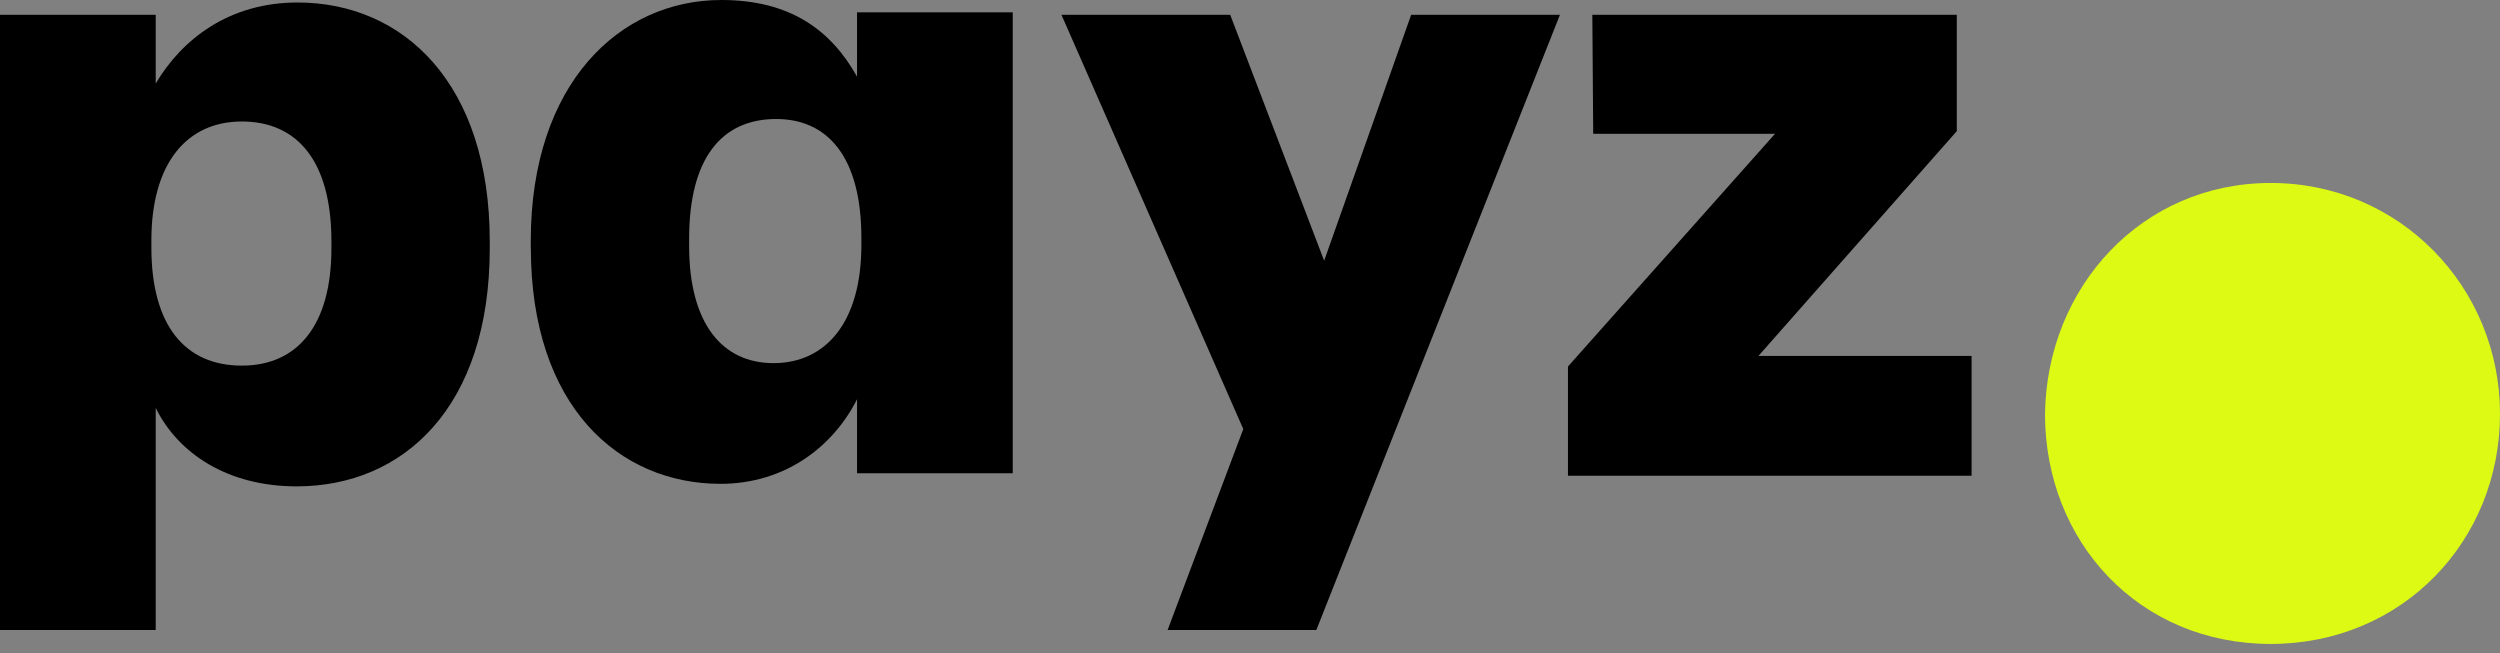
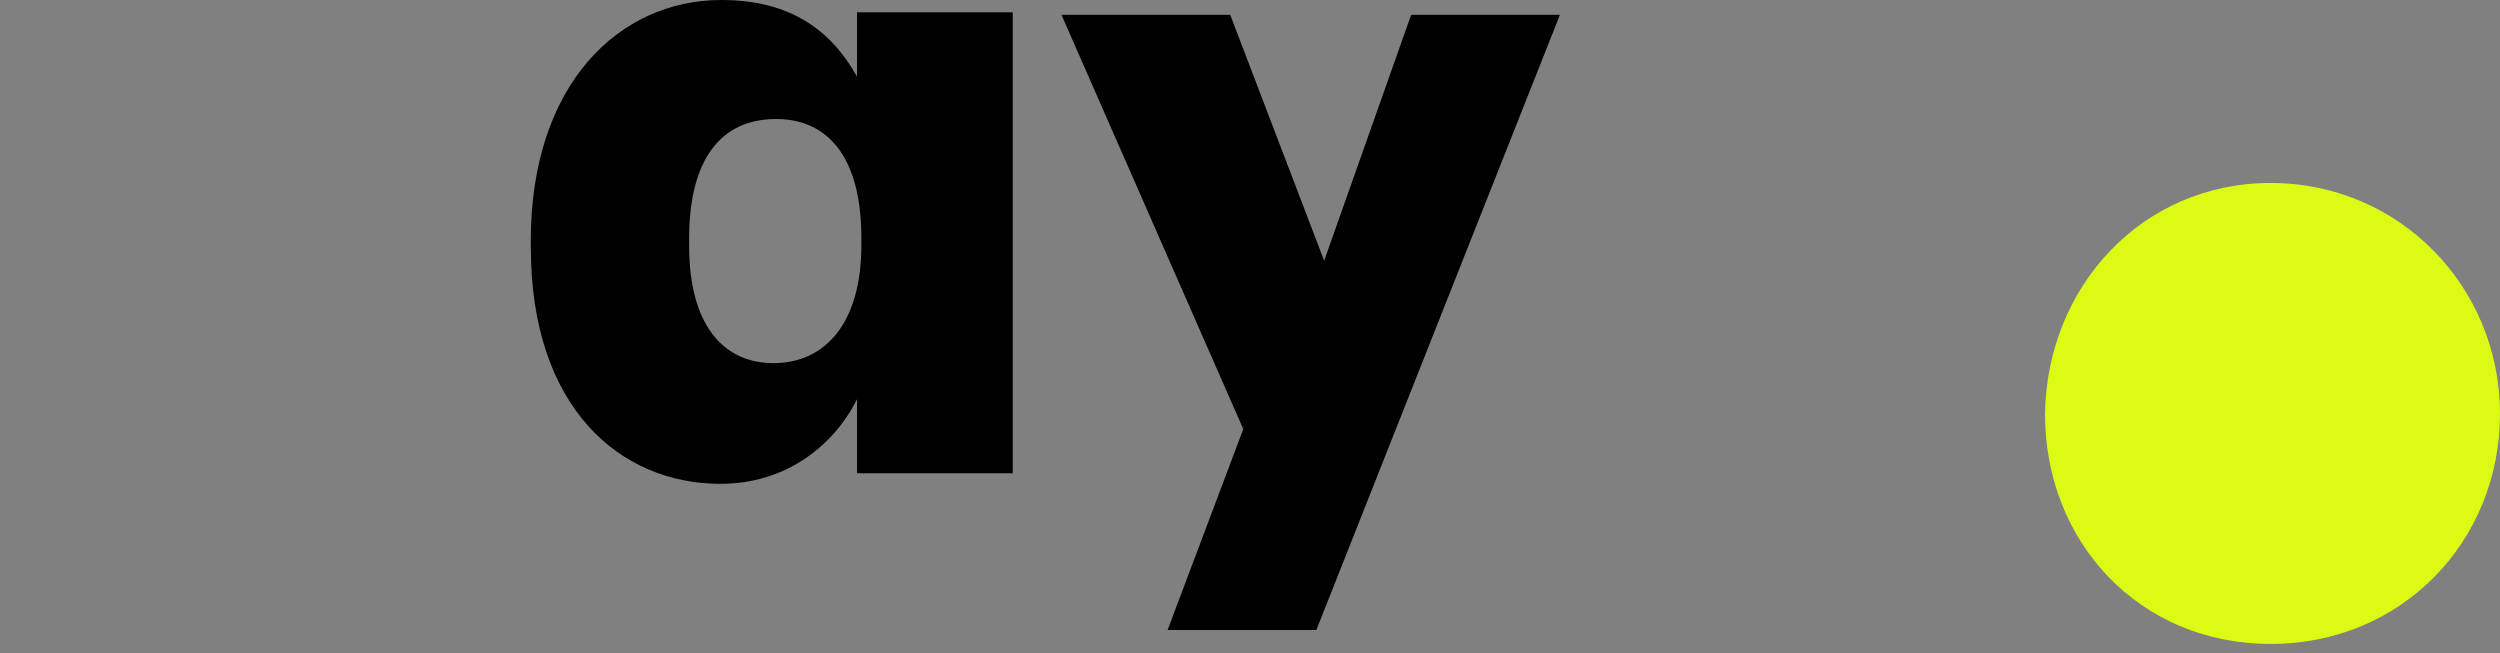
<svg xmlns="http://www.w3.org/2000/svg" width="134" height="35" viewBox="0 0 134 35" fill="none">
  <rect x="0" y="0" width="134" height="35" fill="#808080" stroke="none" />
  <path d="M109.612 22.186C109.71 15.382 114.796 9.807 121.708 9.807C128.62 9.807 134 15.382 134 22.186C134 28.99 128.767 34.515 121.708 34.515C114.648 34.515 109.612 29.042 109.612 22.186Z" fill="#DCFA14" />
-   <path d="M17.764 13.314V12.936C17.764 8.589 15.899 6.512 12.962 6.512C10.025 6.512 8.114 8.732 8.114 12.888V13.266C8.114 17.47 9.932 19.597 12.962 19.597C15.993 19.597 17.764 17.378 17.764 13.314ZM15.946 0.134C21.634 0.134 26.251 4.48 26.251 12.936V13.314C26.251 21.817 21.634 26.069 15.899 26.069C12.216 26.069 9.559 24.322 8.346 21.864V33.769H0V0.794H8.346V4.478C9.744 2.118 12.263 0.134 15.946 0.134Z" fill="black" />
  <path d="M46.17 13.133V12.755C46.17 8.456 44.399 6.379 41.6 6.379C38.663 6.379 36.937 8.503 36.937 12.802V13.18C36.937 17.337 38.708 19.464 41.46 19.464C44.211 19.464 46.17 17.339 46.17 13.133ZM28.45 13.275V12.897C28.453 4.487 33.207 0 38.663 0C42.346 0 44.539 1.607 45.937 4.109V0.661H54.283V25.367H45.937V21.398C44.678 23.903 42.114 25.933 38.617 25.933C33.207 25.933 28.453 21.824 28.453 13.273" fill="black" />
  <path d="M70.975 13.974L75.638 0.794H83.612L70.555 33.769H62.583L66.64 22.998L56.894 0.794H65.939L70.975 13.974Z" fill="black" />
-   <path d="M84.043 25.501V19.645L95.14 7.173H85.396L85.349 0.794H104.884V7.03L94.253 19.077H105.677V25.501H84.043Z" fill="black" />
</svg>